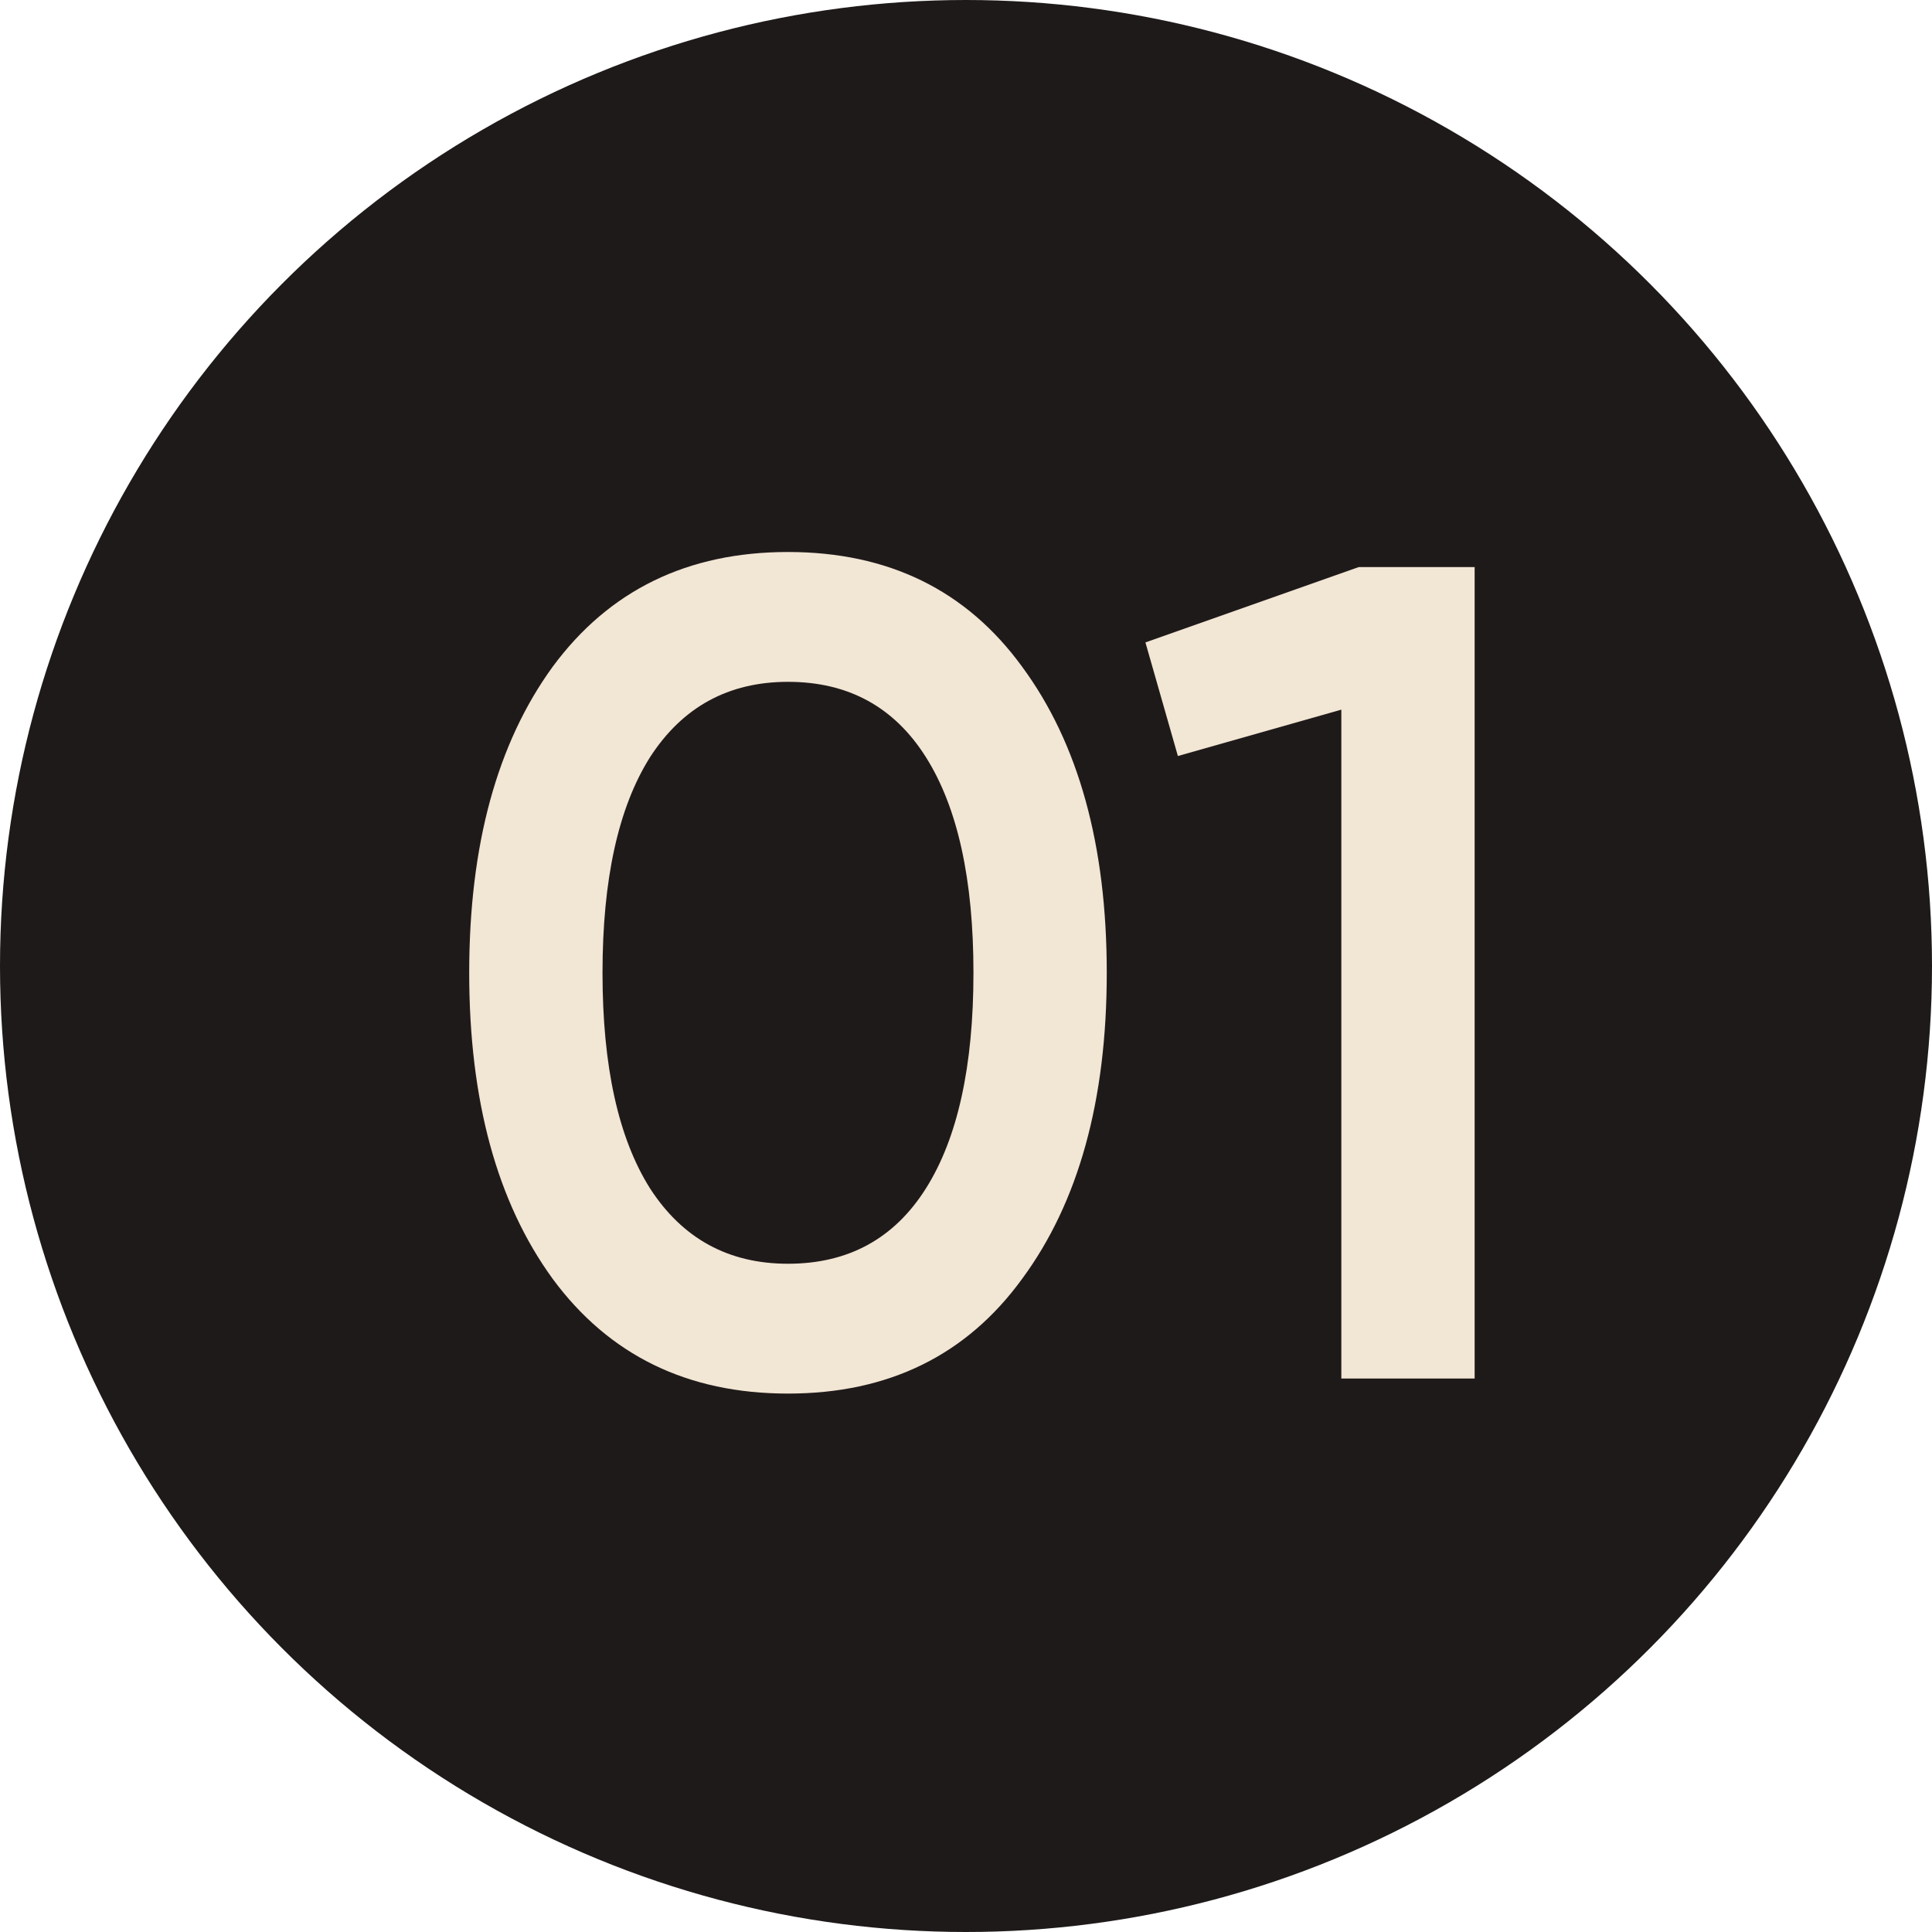
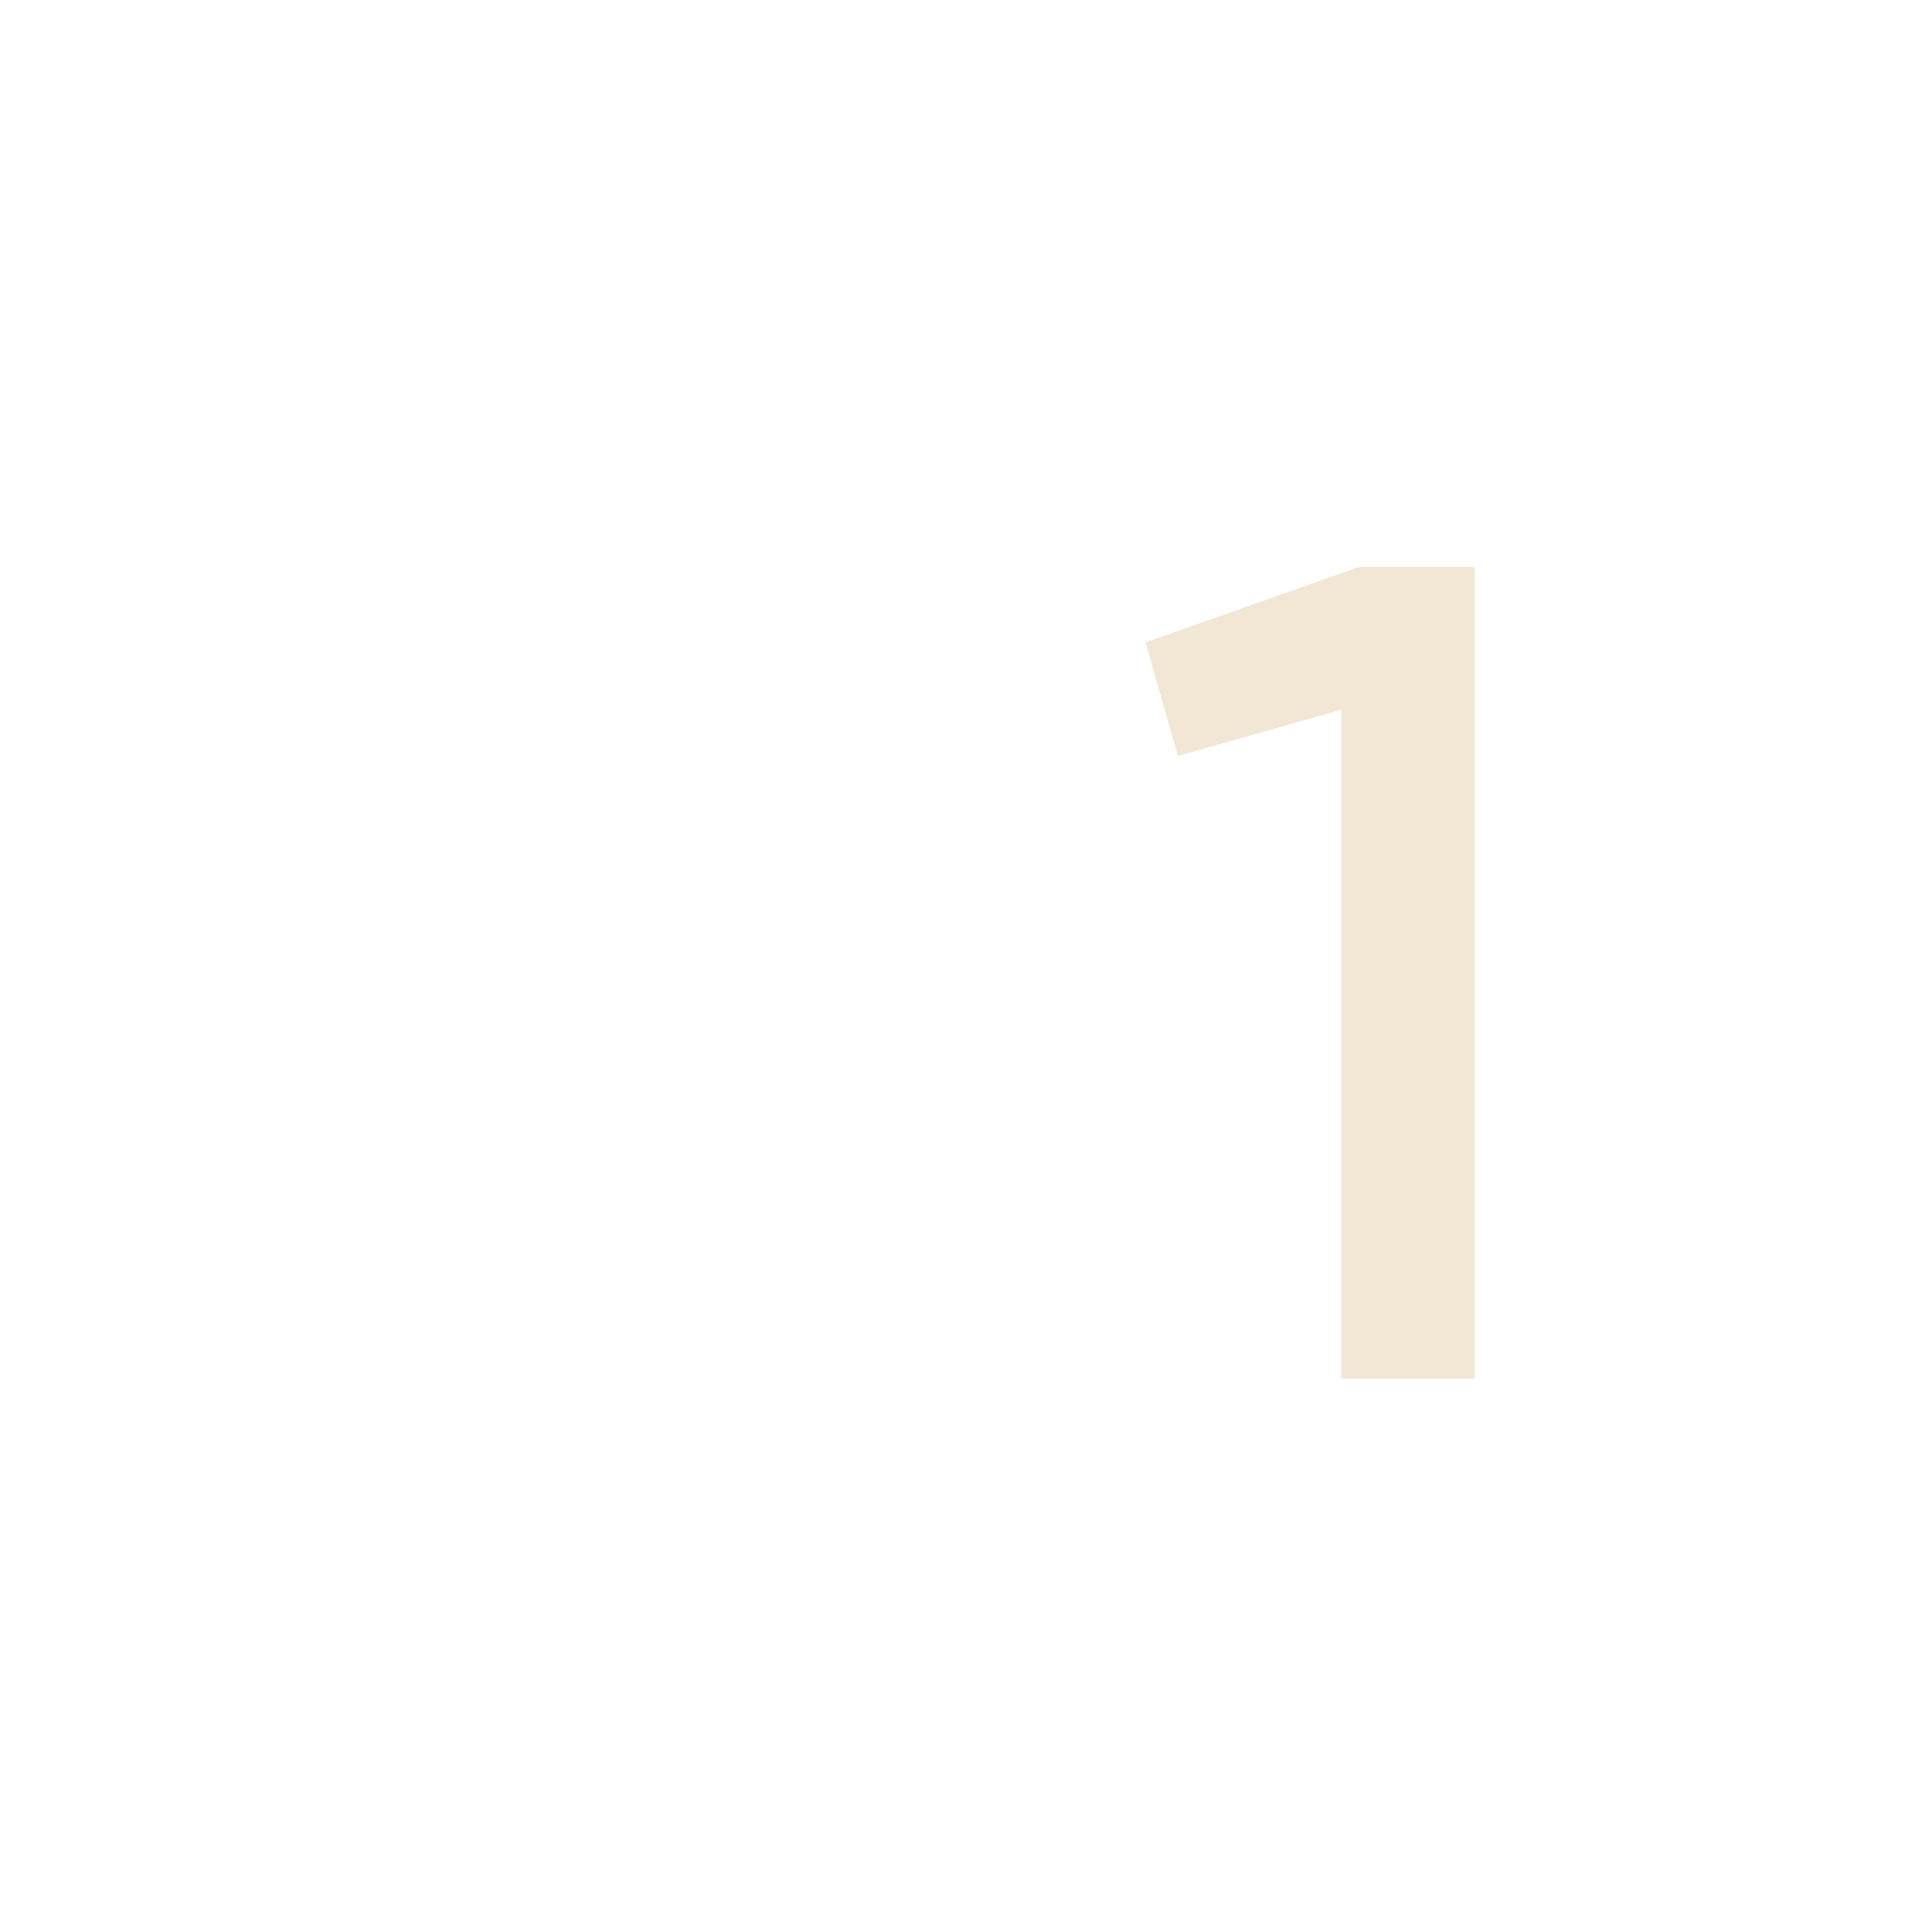
<svg xmlns="http://www.w3.org/2000/svg" width="70" height="70" viewBox="0 0 70 70" fill="none">
-   <circle cx="35" cy="35" r="35" fill="#1F1A1A" />
-   <path d="M37.034 46.334C35.018 49.106 32.19 50.492 28.55 50.492C24.91 50.492 22.068 49.106 20.024 46.334C18.008 43.562 17 39.866 17 35.246C17 30.626 18.008 26.93 20.024 24.158C22.068 21.386 24.91 20 28.55 20C32.19 20 35.018 21.386 37.034 24.158C39.078 26.93 40.1 30.626 40.1 35.246C40.1 39.866 39.078 43.562 37.034 46.334ZM28.55 45.788C30.734 45.788 32.4 44.878 33.548 43.058C34.696 41.238 35.27 38.634 35.27 35.246C35.27 31.858 34.696 29.254 33.548 27.434C32.4 25.614 30.734 24.704 28.55 24.704C26.394 24.704 24.728 25.614 23.552 27.434C22.404 29.254 21.83 31.858 21.83 35.246C21.83 38.634 22.404 41.238 23.552 43.058C24.728 44.878 26.394 45.788 28.55 45.788Z" fill="#F2E6D4" />
  <path d="M49.229 20.546H53.429V49.946H48.599V25.712L42.677 27.392L41.501 23.276L49.229 20.546Z" fill="#F2E6D4" />
</svg>